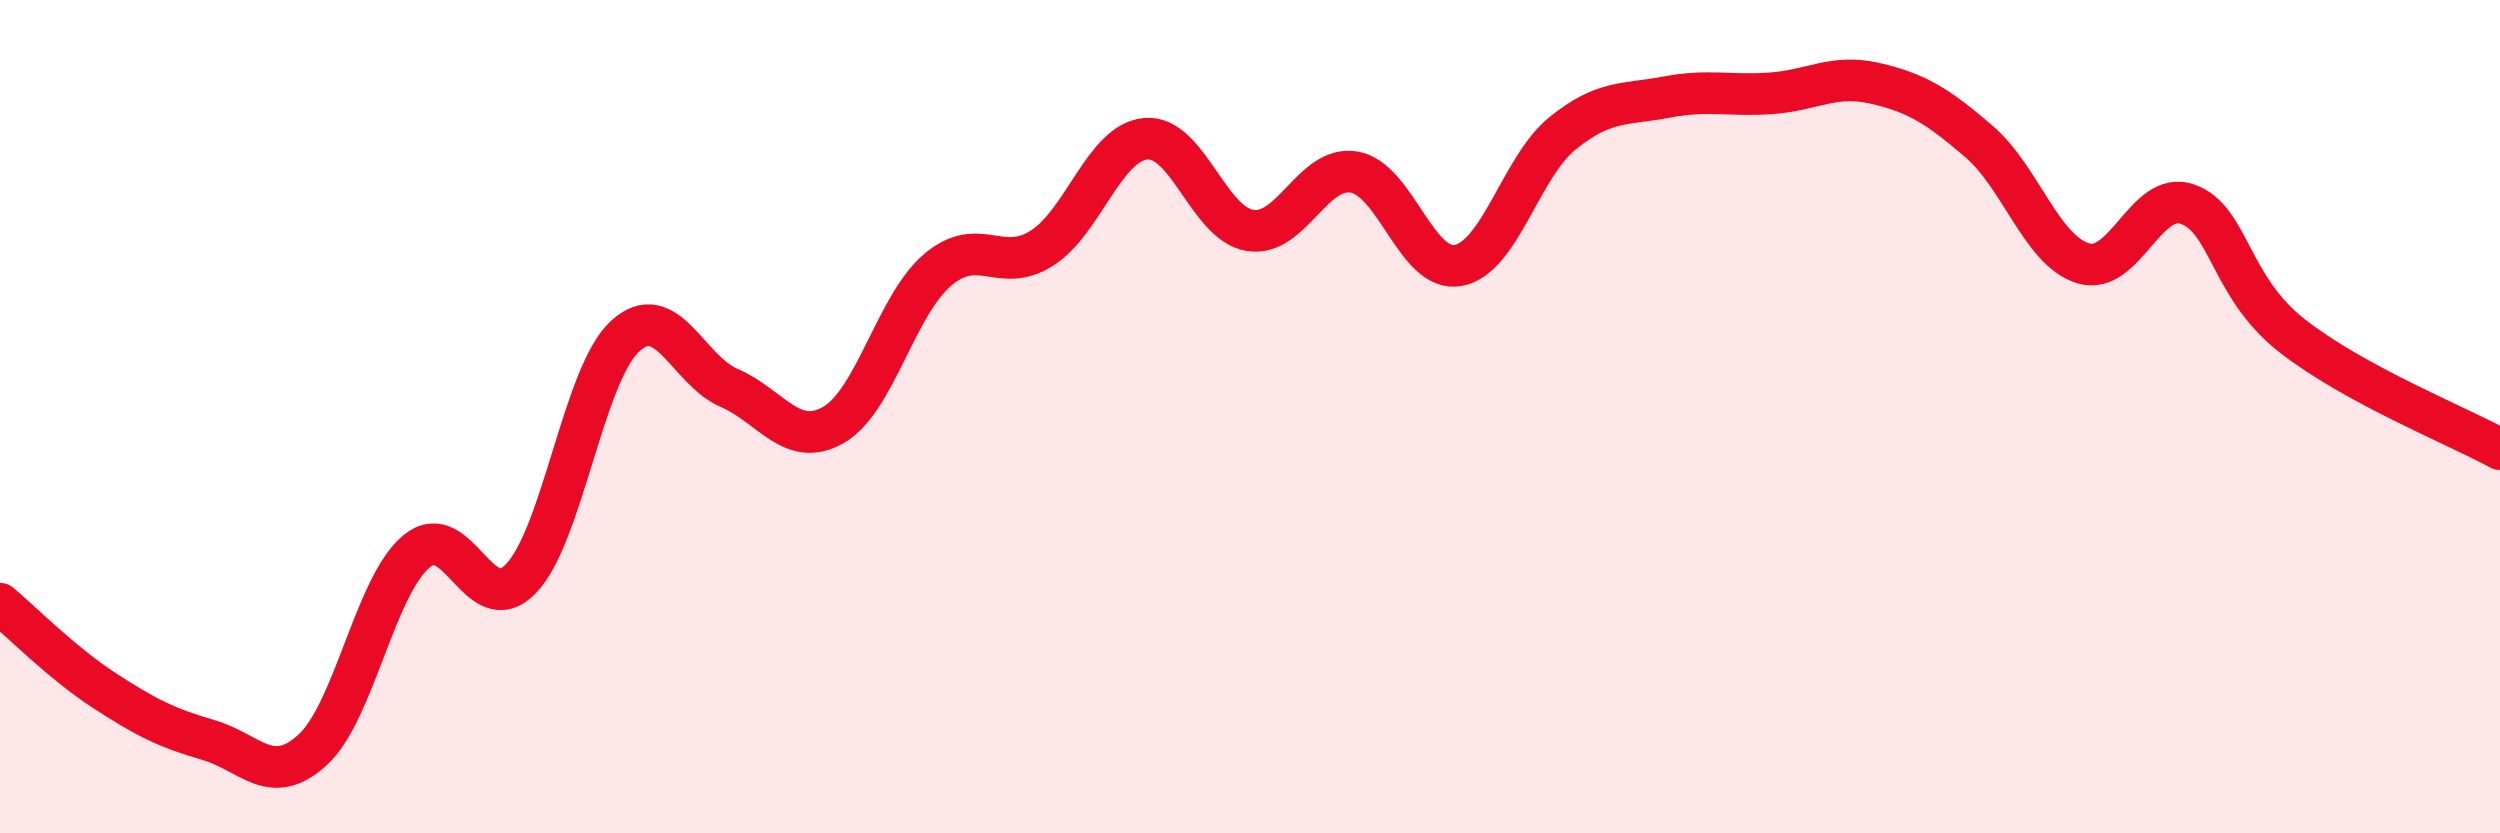
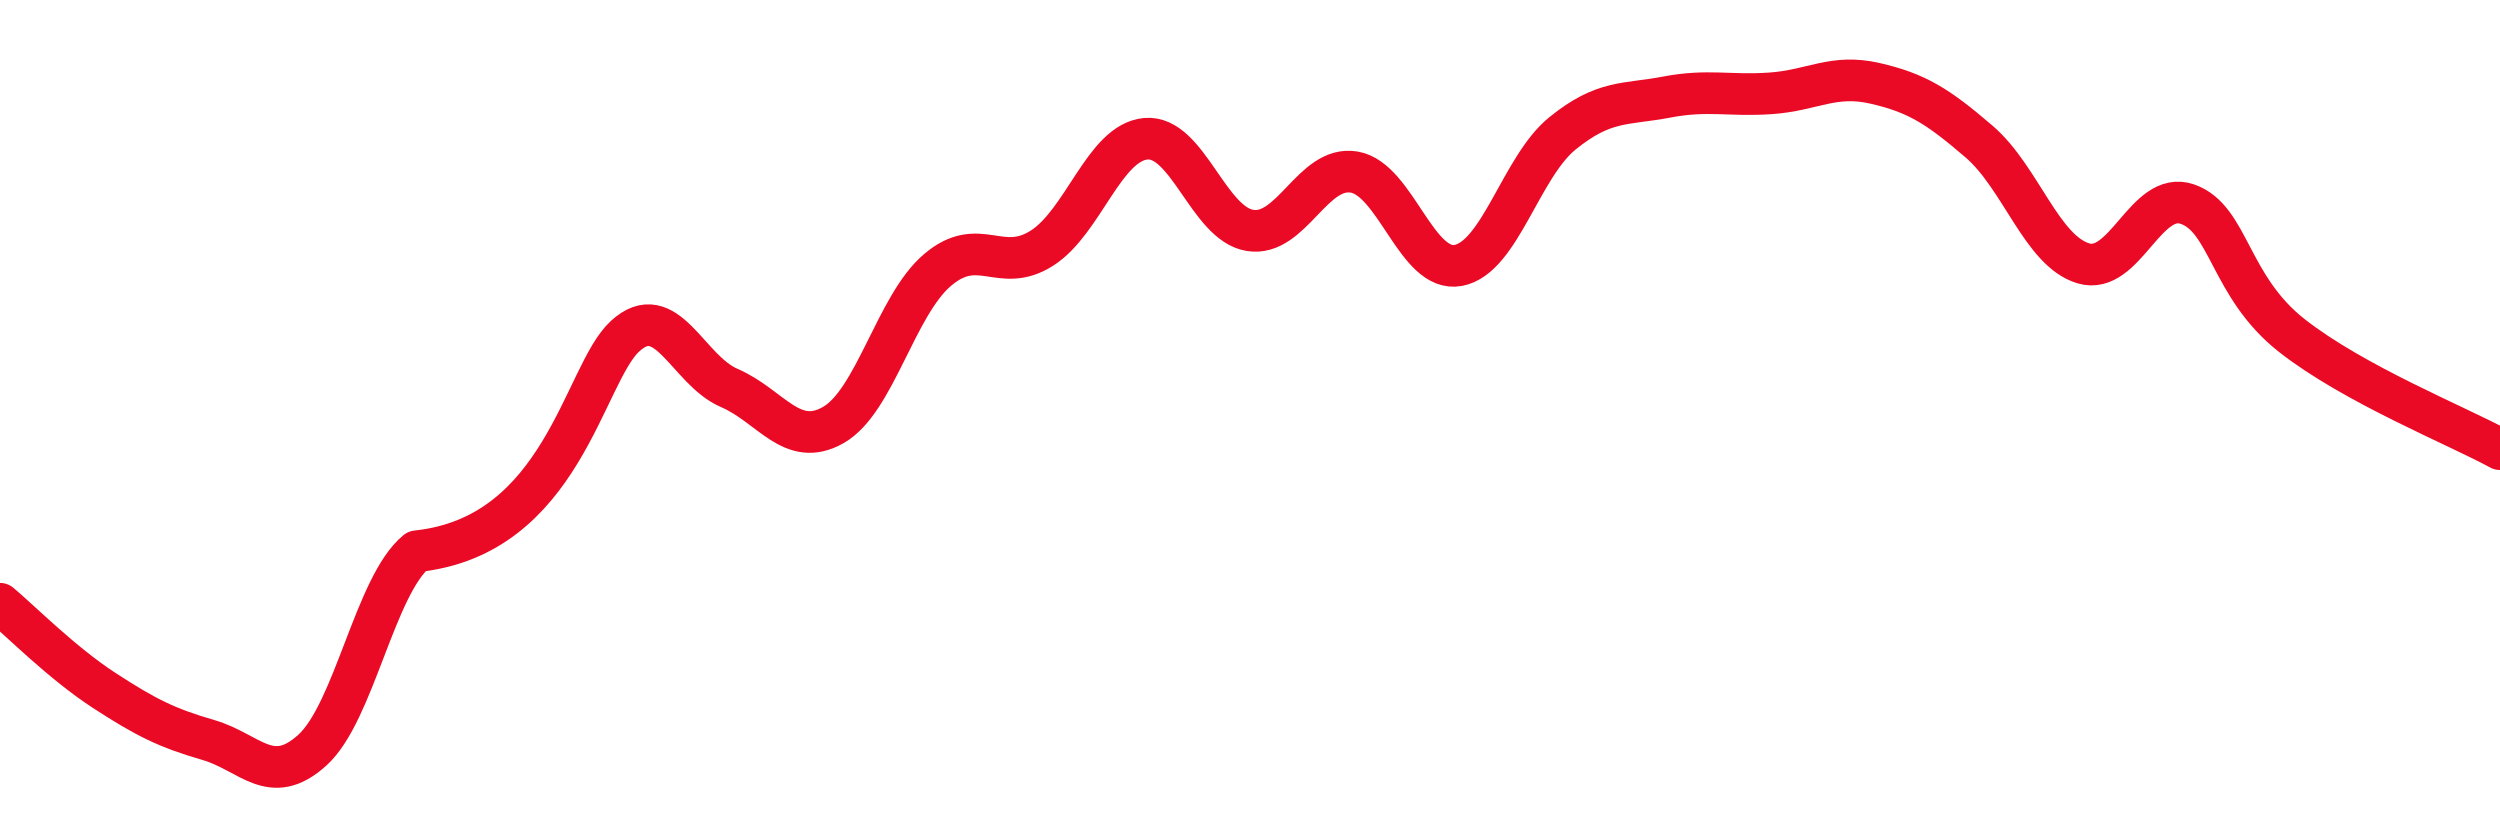
<svg xmlns="http://www.w3.org/2000/svg" width="60" height="20" viewBox="0 0 60 20">
-   <path d="M 0,14.49 C 0.5,14.91 1.5,15.92 2.5,16.57 C 3.5,17.22 4,17.47 5,17.76 C 6,18.05 6.5,18.91 7.5,18 C 8.5,17.09 9,14.05 10,13.23 C 11,12.41 11.5,14.92 12.5,13.89 C 13.5,12.86 14,8.99 15,8.07 C 16,7.15 16.5,8.88 17.5,9.31 C 18.5,9.74 19,10.77 20,10.2 C 21,9.63 21.5,7.33 22.5,6.48 C 23.5,5.63 24,6.59 25,5.96 C 26,5.33 26.5,3.42 27.5,3.33 C 28.5,3.24 29,5.37 30,5.53 C 31,5.69 31.5,3.96 32.5,4.13 C 33.5,4.3 34,6.56 35,6.37 C 36,6.18 36.5,4.01 37.5,3.2 C 38.5,2.39 39,2.52 40,2.33 C 41,2.14 41.5,2.31 42.5,2.24 C 43.5,2.17 44,1.77 45,2 C 46,2.23 46.5,2.54 47.5,3.4 C 48.5,4.26 49,6.02 50,6.32 C 51,6.62 51.5,4.55 52.5,4.9 C 53.5,5.25 53.5,6.87 55,8.05 C 56.5,9.23 59,10.23 60,10.78L60 20L0 20Z" fill="#EB0A25" opacity="0.1" stroke-linecap="round" stroke-linejoin="round" />
-   <path d="M 0,14.49 C 0.5,14.91 1.5,15.92 2.5,16.57 C 3.5,17.22 4,17.47 5,17.76 C 6,18.05 6.5,18.91 7.5,18 C 8.5,17.09 9,14.05 10,13.23 C 11,12.41 11.5,14.92 12.5,13.89 C 13.5,12.86 14,8.99 15,8.07 C 16,7.15 16.5,8.88 17.5,9.31 C 18.5,9.74 19,10.77 20,10.2 C 21,9.63 21.5,7.33 22.5,6.48 C 23.5,5.63 24,6.59 25,5.96 C 26,5.33 26.5,3.42 27.5,3.33 C 28.5,3.24 29,5.37 30,5.53 C 31,5.69 31.5,3.96 32.5,4.13 C 33.5,4.3 34,6.56 35,6.37 C 36,6.18 36.5,4.01 37.5,3.2 C 38.5,2.39 39,2.52 40,2.33 C 41,2.14 41.5,2.31 42.5,2.24 C 43.5,2.17 44,1.77 45,2 C 46,2.23 46.5,2.54 47.5,3.4 C 48.5,4.26 49,6.02 50,6.32 C 51,6.62 51.5,4.55 52.5,4.9 C 53.5,5.25 53.5,6.87 55,8.05 C 56.5,9.23 59,10.23 60,10.78" stroke="#EB0A25" stroke-width="1" fill="none" stroke-linecap="round" stroke-linejoin="round" />
+   <path d="M 0,14.49 C 0.5,14.91 1.5,15.92 2.5,16.57 C 3.5,17.22 4,17.47 5,17.76 C 6,18.05 6.5,18.91 7.5,18 C 8.5,17.09 9,14.05 10,13.23 C 13.5,12.86 14,8.99 15,8.07 C 16,7.15 16.5,8.88 17.5,9.31 C 18.5,9.74 19,10.77 20,10.2 C 21,9.63 21.5,7.33 22.5,6.48 C 23.5,5.63 24,6.59 25,5.96 C 26,5.33 26.5,3.42 27.5,3.33 C 28.5,3.24 29,5.37 30,5.53 C 31,5.69 31.5,3.96 32.5,4.13 C 33.5,4.3 34,6.56 35,6.37 C 36,6.18 36.5,4.01 37.5,3.2 C 38.5,2.39 39,2.52 40,2.33 C 41,2.14 41.5,2.31 42.5,2.24 C 43.5,2.17 44,1.77 45,2 C 46,2.23 46.5,2.54 47.5,3.4 C 48.5,4.26 49,6.02 50,6.32 C 51,6.62 51.5,4.55 52.5,4.9 C 53.5,5.25 53.5,6.87 55,8.05 C 56.5,9.23 59,10.23 60,10.78" stroke="#EB0A25" stroke-width="1" fill="none" stroke-linecap="round" stroke-linejoin="round" />
</svg>